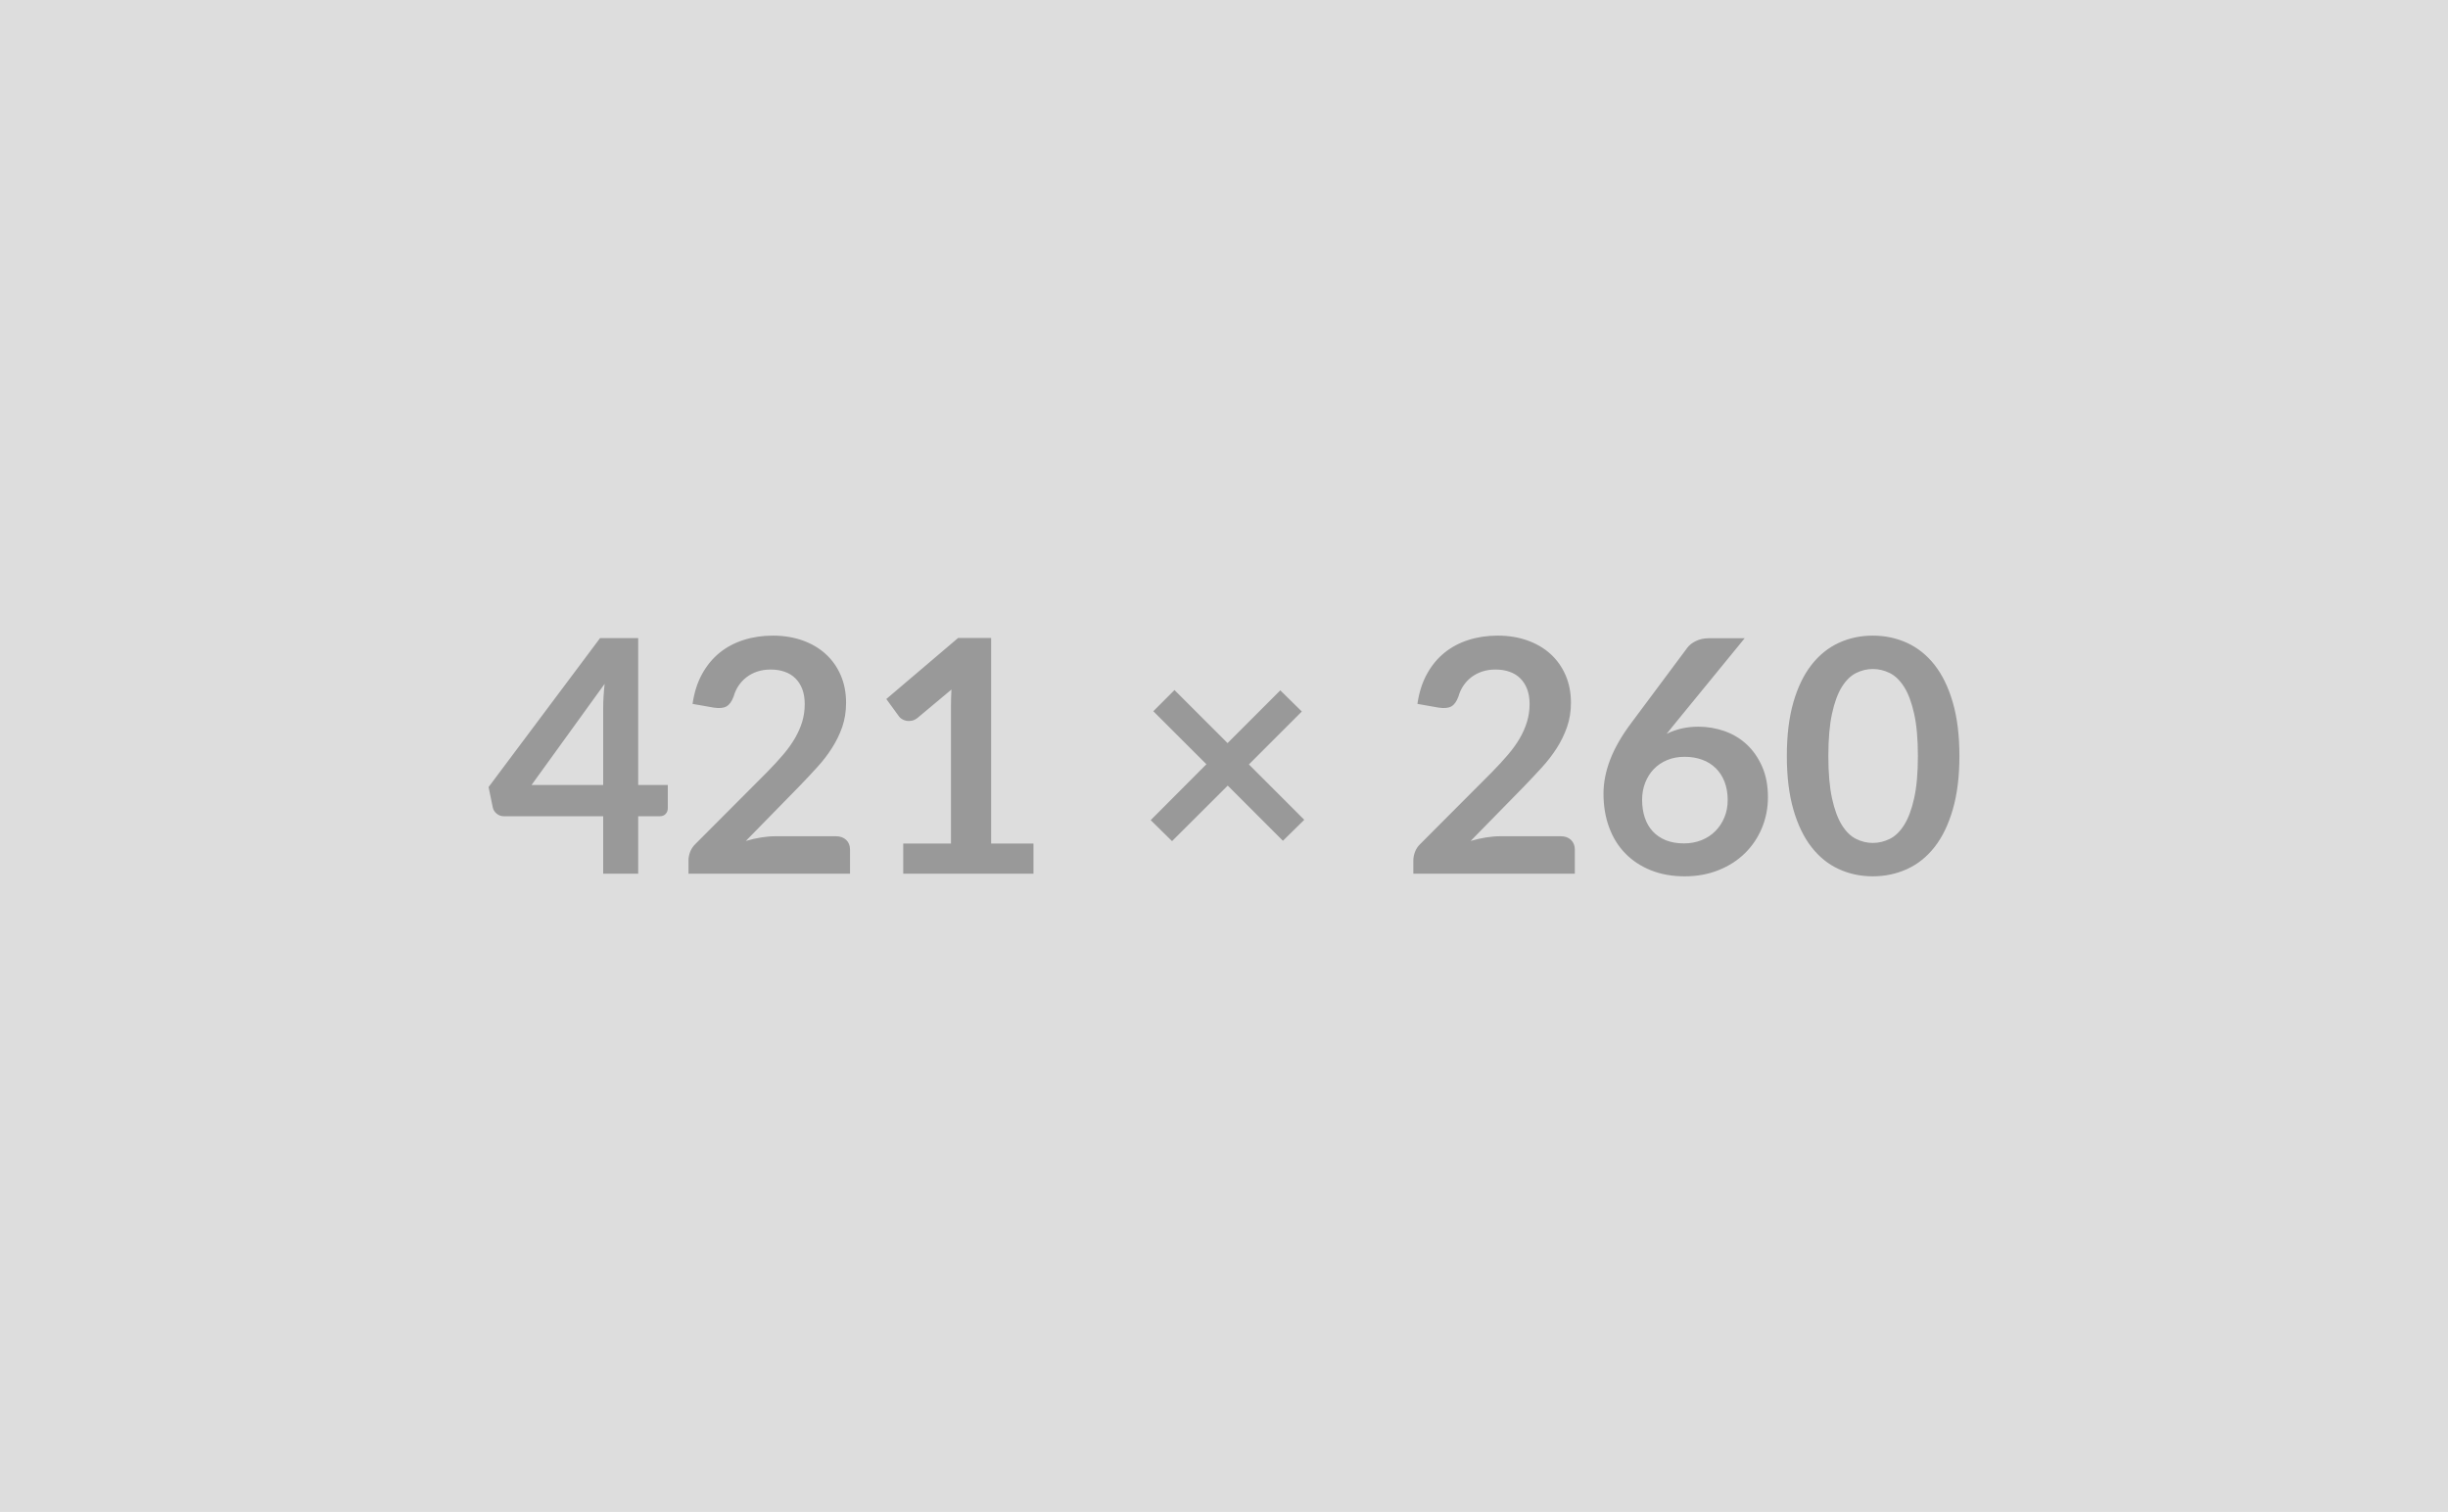
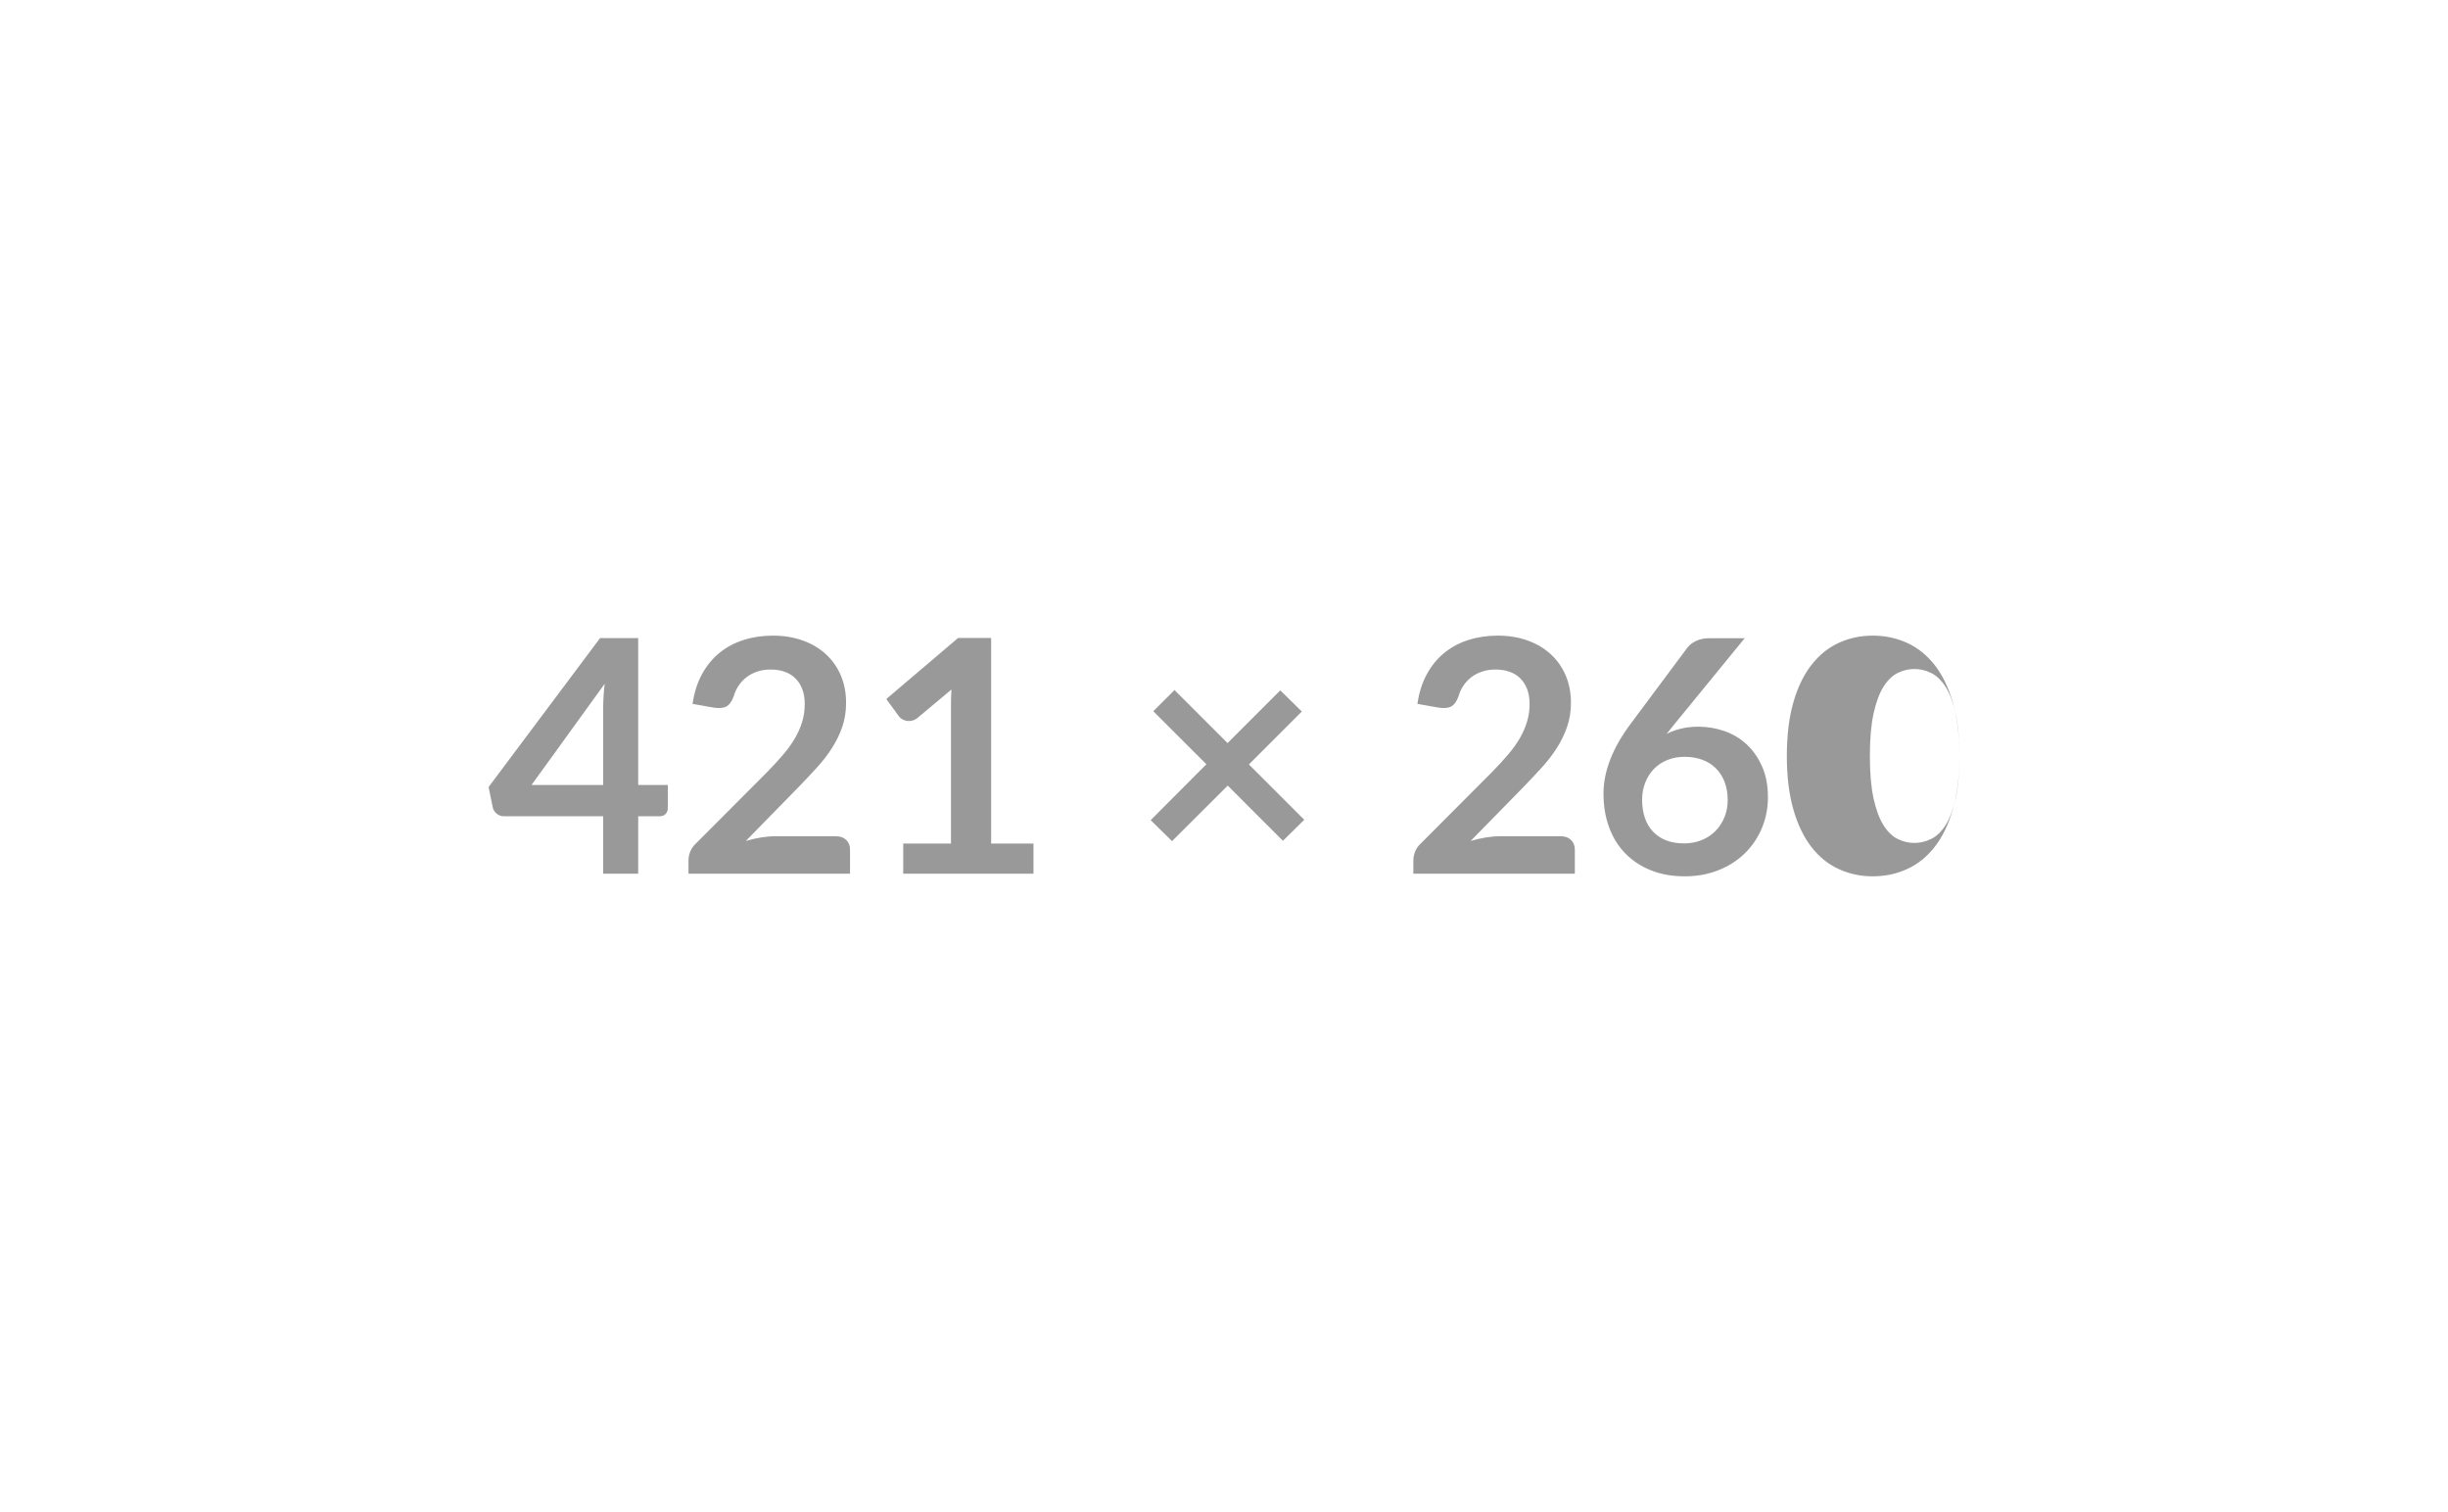
<svg xmlns="http://www.w3.org/2000/svg" width="421" height="260" viewBox="0 0 421 260">
-   <rect width="100%" height="100%" fill="#DDDDDD" />
-   <path fill="#999999" d="M91.415 134.985h12.32v-13.24q0-1.88.25-4.15l-12.57 17.39Zm18.34 0h5.09v4q0 .56-.36.97-.36.41-1.04.41h-3.69v9.88h-6.02v-9.88h-17.08q-.7 0-1.23-.44-.54-.43-.68-1.08l-.72-3.5 19.18-25.62h6.55v25.26Zm23.6 8.82h10.39q1.12 0 1.78.63.66.63.66 1.67v4.14h-27.78v-2.3q0-.7.29-1.47.3-.77.94-1.38l12.29-12.32q1.54-1.57 2.76-3 1.22-1.43 2.03-2.83.81-1.4 1.25-2.84.43-1.44.43-3.04 0-1.45-.42-2.56-.42-1.1-1.19-1.86t-1.85-1.13q-1.07-.38-2.42-.38-1.23 0-2.28.35-1.05.35-1.86.98t-1.37 1.47q-.56.84-.84 1.85-.48 1.28-1.24 1.7-.75.42-2.18.2l-3.64-.64q.42-2.92 1.62-5.11 1.21-2.2 3.01-3.67 1.81-1.47 4.15-2.21 2.34-.75 5.02-.75 2.8 0 5.13.83 2.32.83 3.97 2.34 1.66 1.51 2.58 3.64.92 2.13.92 4.73 0 2.24-.65 4.14-.66 1.91-1.77 3.64-1.1 1.74-2.59 3.36-1.48 1.63-3.11 3.31l-9.12 9.32q1.31-.39 2.61-.6 1.31-.21 2.48-.21Zm37.1 1.26h7.28v5.18h-22.4v-5.18h8.21v-23.6q0-1.4.08-2.89l-5.82 4.87q-.51.4-1 .49-.49.1-.92.02-.44-.09-.77-.3-.34-.21-.51-.46l-2.18-2.99 12.35-10.5h5.68v35.36Zm53.85-4.09-3.67 3.61-9.49-9.49-9.58 9.55-3.67-3.61 9.58-9.61-9.13-9.12 3.64-3.64 9.13 9.12 9.07-9.07 3.7 3.64-9.1 9.1 9.52 9.52Zm33.71 2.83h10.39q1.12 0 1.77.63.66.63.66 1.67v4.14h-27.77v-2.3q0-.7.29-1.47t.94-1.38l12.29-12.32q1.54-1.57 2.76-3 1.22-1.43 2.03-2.83.81-1.4 1.24-2.84.44-1.44.44-3.04 0-1.45-.42-2.56-.42-1.1-1.19-1.86t-1.85-1.13q-1.08-.38-2.42-.38-1.23 0-2.28.35-1.05.35-1.87.98-.81.63-1.37 1.47t-.84 1.85q-.47 1.28-1.23 1.7-.76.42-2.18.2l-3.64-.64q.42-2.92 1.62-5.11 1.2-2.2 3.01-3.67 1.81-1.47 4.14-2.21 2.34-.75 5.03-.75 2.8 0 5.12.83 2.33.83 3.98 2.34 1.65 1.51 2.58 3.64.92 2.13.92 4.73 0 2.24-.66 4.14-.66 1.91-1.76 3.64-1.11 1.74-2.59 3.36-1.49 1.63-3.11 3.31l-9.13 9.32q1.32-.39 2.62-.6 1.3-.21 2.48-.21Zm42.03-34.05-12.02 14.7-1.4 1.74q1.18-.59 2.54-.91 1.36-.32 2.92-.32 2.3 0 4.47.75 2.17.76 3.82 2.28 1.65 1.53 2.66 3.8 1.01 2.27 1.01 5.29 0 2.83-1.04 5.31-1.03 2.47-2.91 4.32-1.87 1.85-4.52 2.91-2.65 1.07-5.84 1.07-3.25 0-5.82-1.04-2.58-1.03-4.4-2.9-1.82-1.86-2.78-4.48-.97-2.61-.97-5.81 0-2.85 1.16-5.86 1.16-3.01 3.6-6.26l9.66-12.96q.5-.68 1.47-1.15.97-.48 2.23-.48h6.16Zm-10.45 35.28q1.65 0 3.04-.56 1.39-.56 2.38-1.57.99-1 1.55-2.36.56-1.36.56-2.96 0-1.73-.53-3.12-.53-1.38-1.51-2.35-.98-.97-2.35-1.47t-3.03-.5q-1.65 0-2.99.56-1.35.56-2.3 1.55-.95.99-1.48 2.35t-.53 2.93q0 1.68.46 3.06.46 1.39 1.37 2.37.91.98 2.25 1.53 1.35.54 3.11.54Zm47.38-15.03q0 5.29-1.14 9.19-1.13 3.91-3.13 6.46t-4.73 3.79q-2.73 1.25-5.9 1.25-3.16 0-5.86-1.25-2.71-1.24-4.69-3.79-1.99-2.55-3.11-6.46-1.12-3.9-1.12-9.19 0-5.32 1.12-9.22 1.12-3.89 3.11-6.44 1.98-2.54 4.69-3.79 2.7-1.25 5.86-1.25 3.17 0 5.9 1.25 2.73 1.25 4.73 3.79 2 2.55 3.13 6.44 1.14 3.9 1.14 9.22Zm-7.14 0q0-4.4-.65-7.28-.64-2.89-1.72-4.6-1.08-1.7-2.48-2.39-1.4-.69-2.91-.69-1.48 0-2.87.69-1.38.69-2.45 2.39-1.06 1.71-1.69 4.6-.63 2.88-.63 7.28 0 4.39.63 7.28.63 2.88 1.69 4.59 1.07 1.71 2.45 2.39 1.39.69 2.87.69 1.51 0 2.91-.69 1.4-.68 2.48-2.39t1.72-4.59q.65-2.89.65-7.28Z" />
+   <path fill="#999999" d="M91.415 134.985h12.32v-13.24q0-1.88.25-4.15l-12.57 17.39Zm18.34 0h5.09v4q0 .56-.36.97-.36.41-1.04.41h-3.69v9.88h-6.02v-9.88h-17.08q-.7 0-1.23-.44-.54-.43-.68-1.08l-.72-3.5 19.18-25.62h6.55v25.26Zm23.6 8.82h10.39q1.12 0 1.78.63.66.63.66 1.67v4.14h-27.78v-2.3q0-.7.29-1.47.3-.77.94-1.38l12.29-12.32q1.54-1.57 2.76-3 1.22-1.43 2.03-2.83.81-1.4 1.25-2.84.43-1.44.43-3.04 0-1.45-.42-2.56-.42-1.1-1.19-1.86t-1.85-1.13q-1.07-.38-2.42-.38-1.23 0-2.28.35-1.05.35-1.86.98t-1.37 1.47q-.56.84-.84 1.85-.48 1.28-1.24 1.7-.75.42-2.18.2l-3.64-.64q.42-2.92 1.62-5.11 1.21-2.2 3.01-3.67 1.81-1.47 4.15-2.21 2.34-.75 5.02-.75 2.8 0 5.13.83 2.32.83 3.97 2.34 1.66 1.51 2.58 3.64.92 2.13.92 4.73 0 2.24-.65 4.14-.66 1.91-1.77 3.64-1.1 1.74-2.59 3.36-1.48 1.63-3.11 3.31l-9.12 9.32q1.31-.39 2.61-.6 1.31-.21 2.48-.21Zm37.1 1.26h7.28v5.18h-22.4v-5.18h8.21v-23.6q0-1.4.08-2.89l-5.82 4.87q-.51.4-1 .49-.49.1-.92.02-.44-.09-.77-.3-.34-.21-.51-.46l-2.18-2.99 12.35-10.5h5.68v35.36Zm53.85-4.09-3.67 3.61-9.49-9.49-9.58 9.55-3.67-3.61 9.58-9.61-9.13-9.12 3.64-3.64 9.13 9.12 9.07-9.07 3.7 3.64-9.1 9.1 9.52 9.52Zm33.71 2.83h10.39q1.12 0 1.77.63.66.63.66 1.67v4.14h-27.77v-2.3q0-.7.29-1.47t.94-1.38l12.29-12.32q1.54-1.57 2.76-3 1.22-1.43 2.03-2.83.81-1.4 1.24-2.84.44-1.44.44-3.04 0-1.45-.42-2.56-.42-1.1-1.19-1.86t-1.85-1.13q-1.08-.38-2.42-.38-1.23 0-2.28.35-1.05.35-1.87.98-.81.63-1.37 1.47t-.84 1.85q-.47 1.28-1.23 1.7-.76.42-2.18.2l-3.64-.64q.42-2.92 1.62-5.11 1.2-2.2 3.01-3.67 1.81-1.47 4.14-2.21 2.34-.75 5.03-.75 2.8 0 5.12.83 2.33.83 3.98 2.34 1.65 1.51 2.58 3.64.92 2.13.92 4.73 0 2.24-.66 4.14-.66 1.91-1.76 3.64-1.11 1.74-2.59 3.36-1.49 1.63-3.11 3.31l-9.13 9.32q1.32-.39 2.62-.6 1.3-.21 2.48-.21Zm42.03-34.05-12.02 14.7-1.4 1.74q1.18-.59 2.54-.91 1.36-.32 2.92-.32 2.3 0 4.47.75 2.17.76 3.82 2.28 1.65 1.53 2.66 3.8 1.01 2.27 1.01 5.29 0 2.83-1.04 5.31-1.03 2.47-2.91 4.32-1.87 1.85-4.52 2.91-2.65 1.07-5.84 1.07-3.25 0-5.82-1.04-2.58-1.03-4.4-2.9-1.82-1.86-2.78-4.48-.97-2.61-.97-5.81 0-2.85 1.16-5.86 1.16-3.01 3.6-6.26l9.66-12.96q.5-.68 1.47-1.15.97-.48 2.23-.48h6.16Zm-10.45 35.28q1.65 0 3.04-.56 1.39-.56 2.38-1.57.99-1 1.55-2.36.56-1.36.56-2.96 0-1.73-.53-3.12-.53-1.38-1.51-2.35-.98-.97-2.35-1.47t-3.03-.5q-1.65 0-2.99.56-1.35.56-2.3 1.55-.95.99-1.48 2.35t-.53 2.93q0 1.68.46 3.06.46 1.39 1.37 2.37.91.98 2.25 1.53 1.35.54 3.11.54Zm47.38-15.03q0 5.29-1.14 9.19-1.13 3.91-3.13 6.46t-4.73 3.79q-2.73 1.25-5.9 1.25-3.16 0-5.86-1.25-2.71-1.24-4.69-3.79-1.99-2.55-3.11-6.46-1.12-3.9-1.12-9.19 0-5.32 1.12-9.22 1.12-3.89 3.11-6.44 1.98-2.54 4.69-3.79 2.7-1.25 5.86-1.25 3.17 0 5.9 1.25 2.73 1.25 4.73 3.79 2 2.55 3.13 6.44 1.14 3.9 1.14 9.22Zq0-4.4-.65-7.28-.64-2.89-1.72-4.6-1.08-1.7-2.48-2.39-1.4-.69-2.91-.69-1.48 0-2.87.69-1.38.69-2.45 2.39-1.06 1.71-1.69 4.6-.63 2.88-.63 7.28 0 4.39.63 7.28.63 2.88 1.69 4.59 1.07 1.71 2.45 2.39 1.39.69 2.87.69 1.51 0 2.91-.69 1.4-.68 2.48-2.39t1.72-4.59q.65-2.89.65-7.28Z" />
</svg>